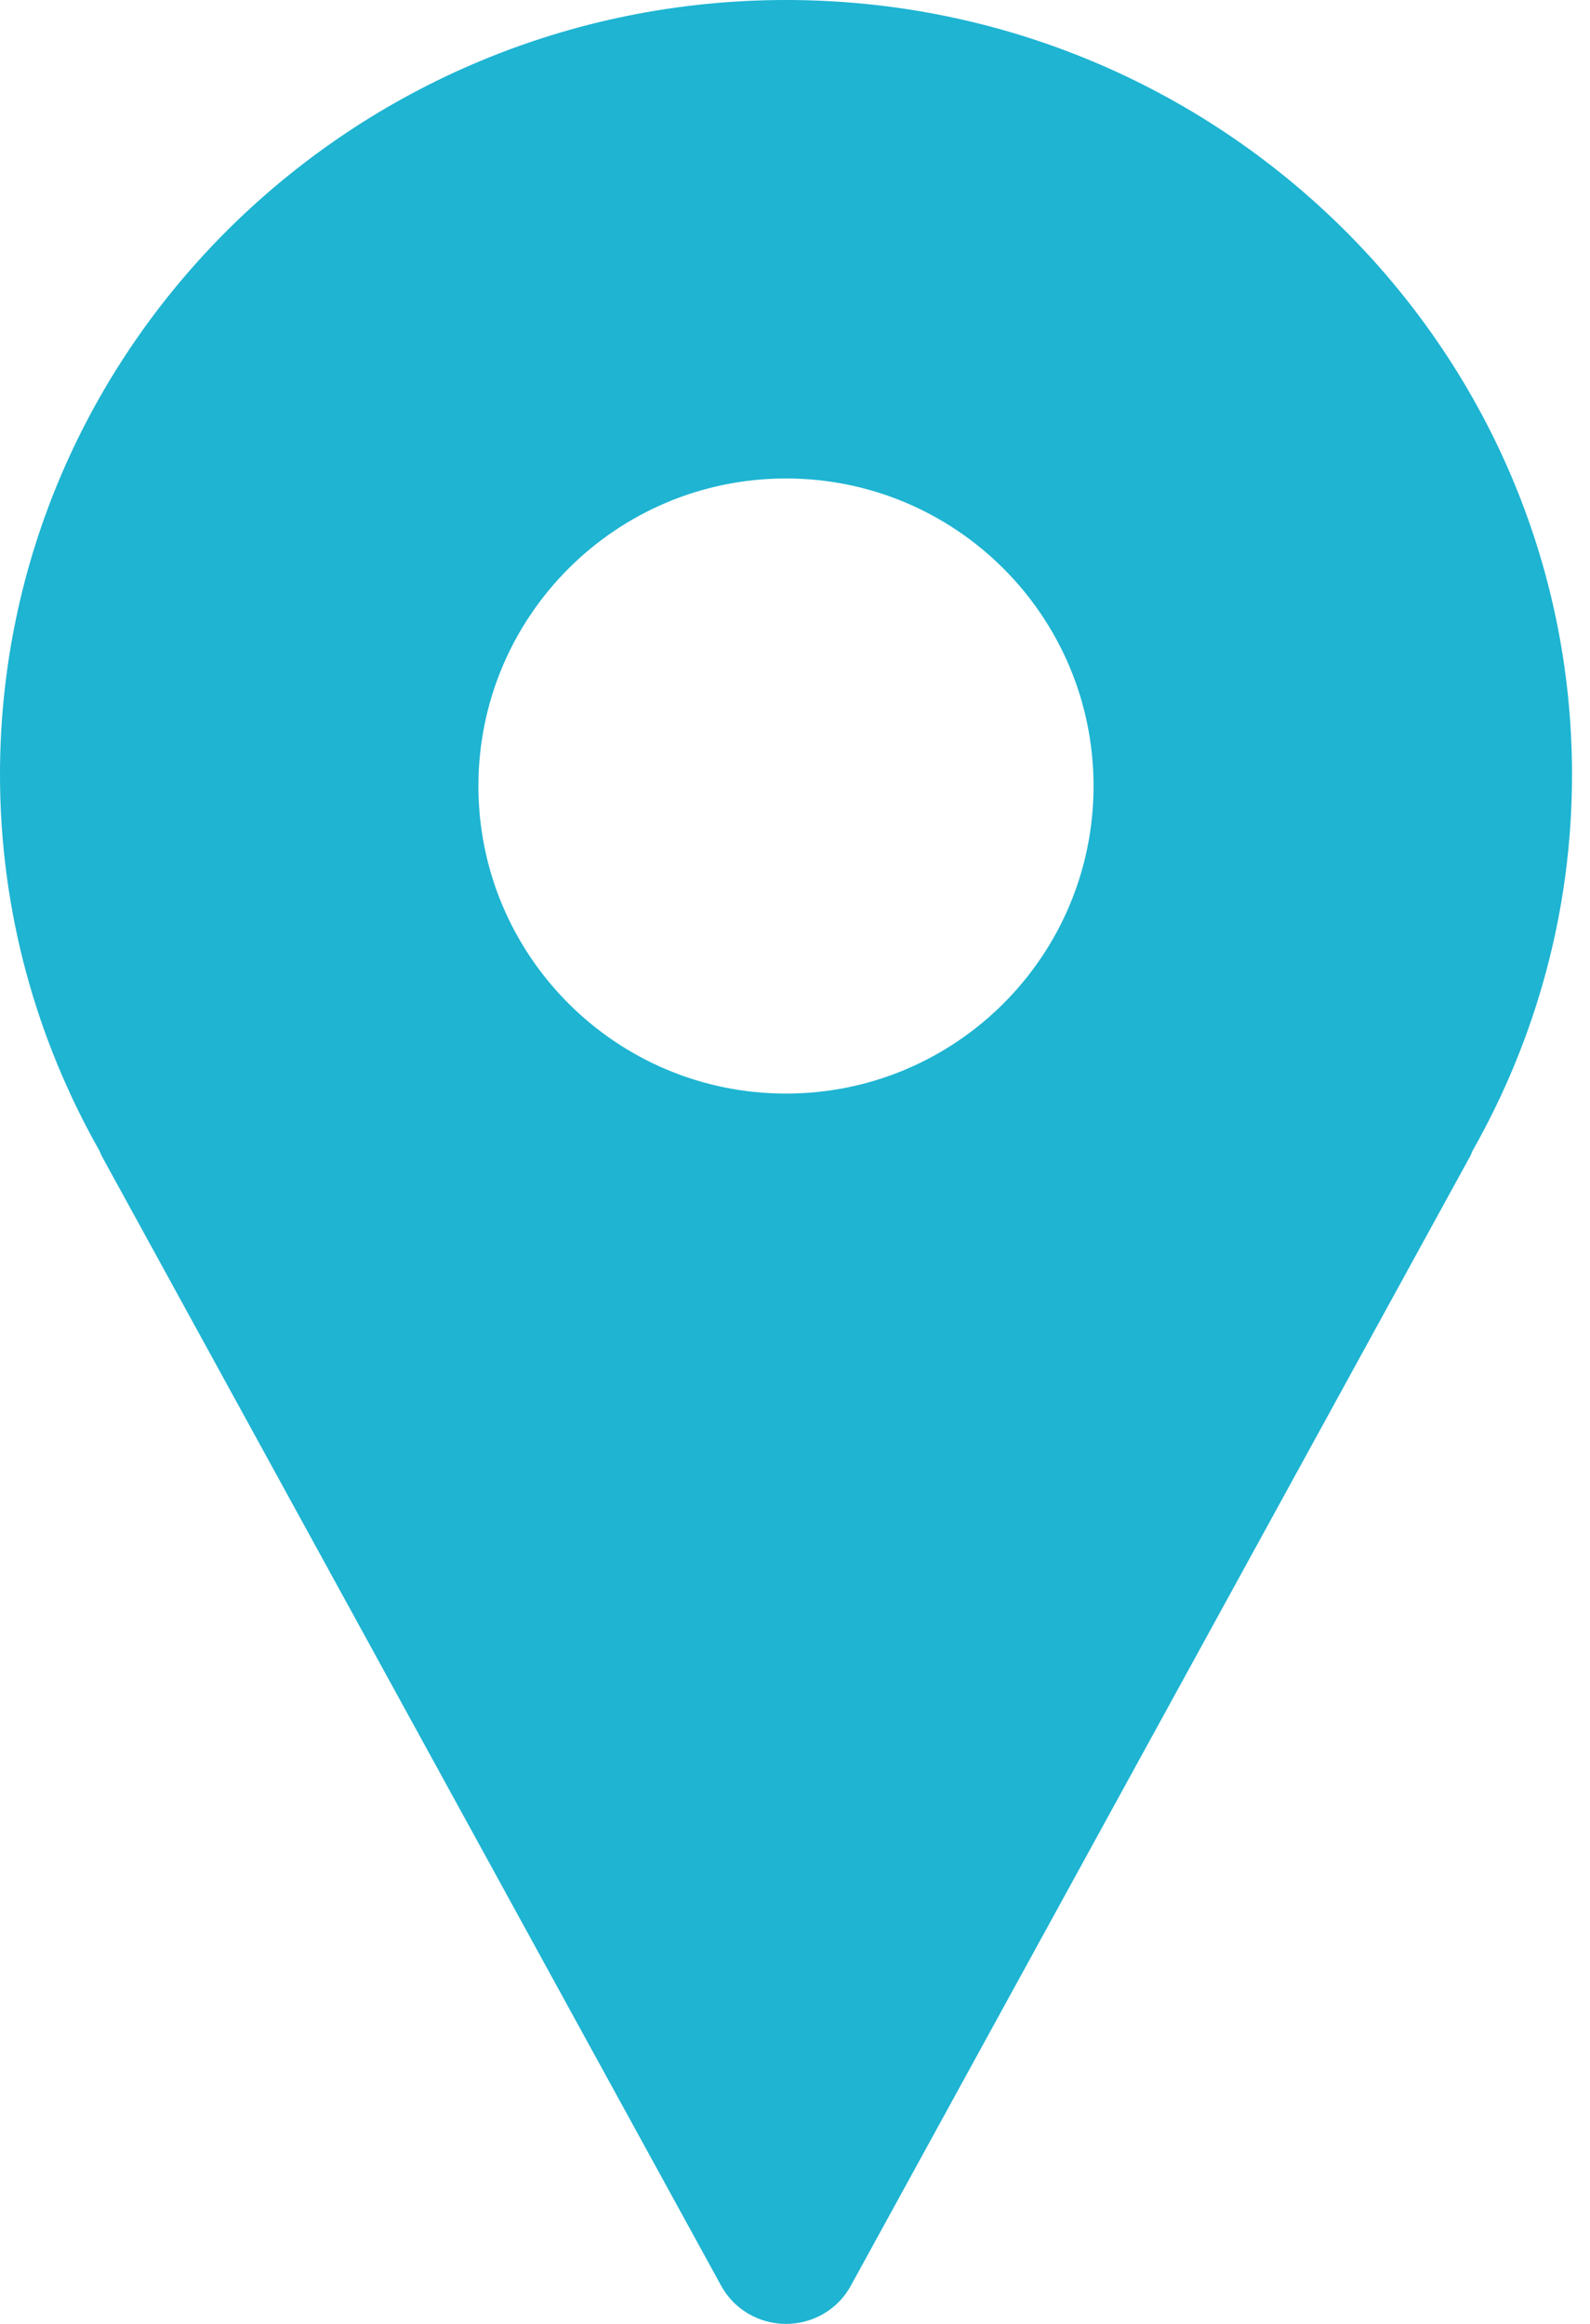
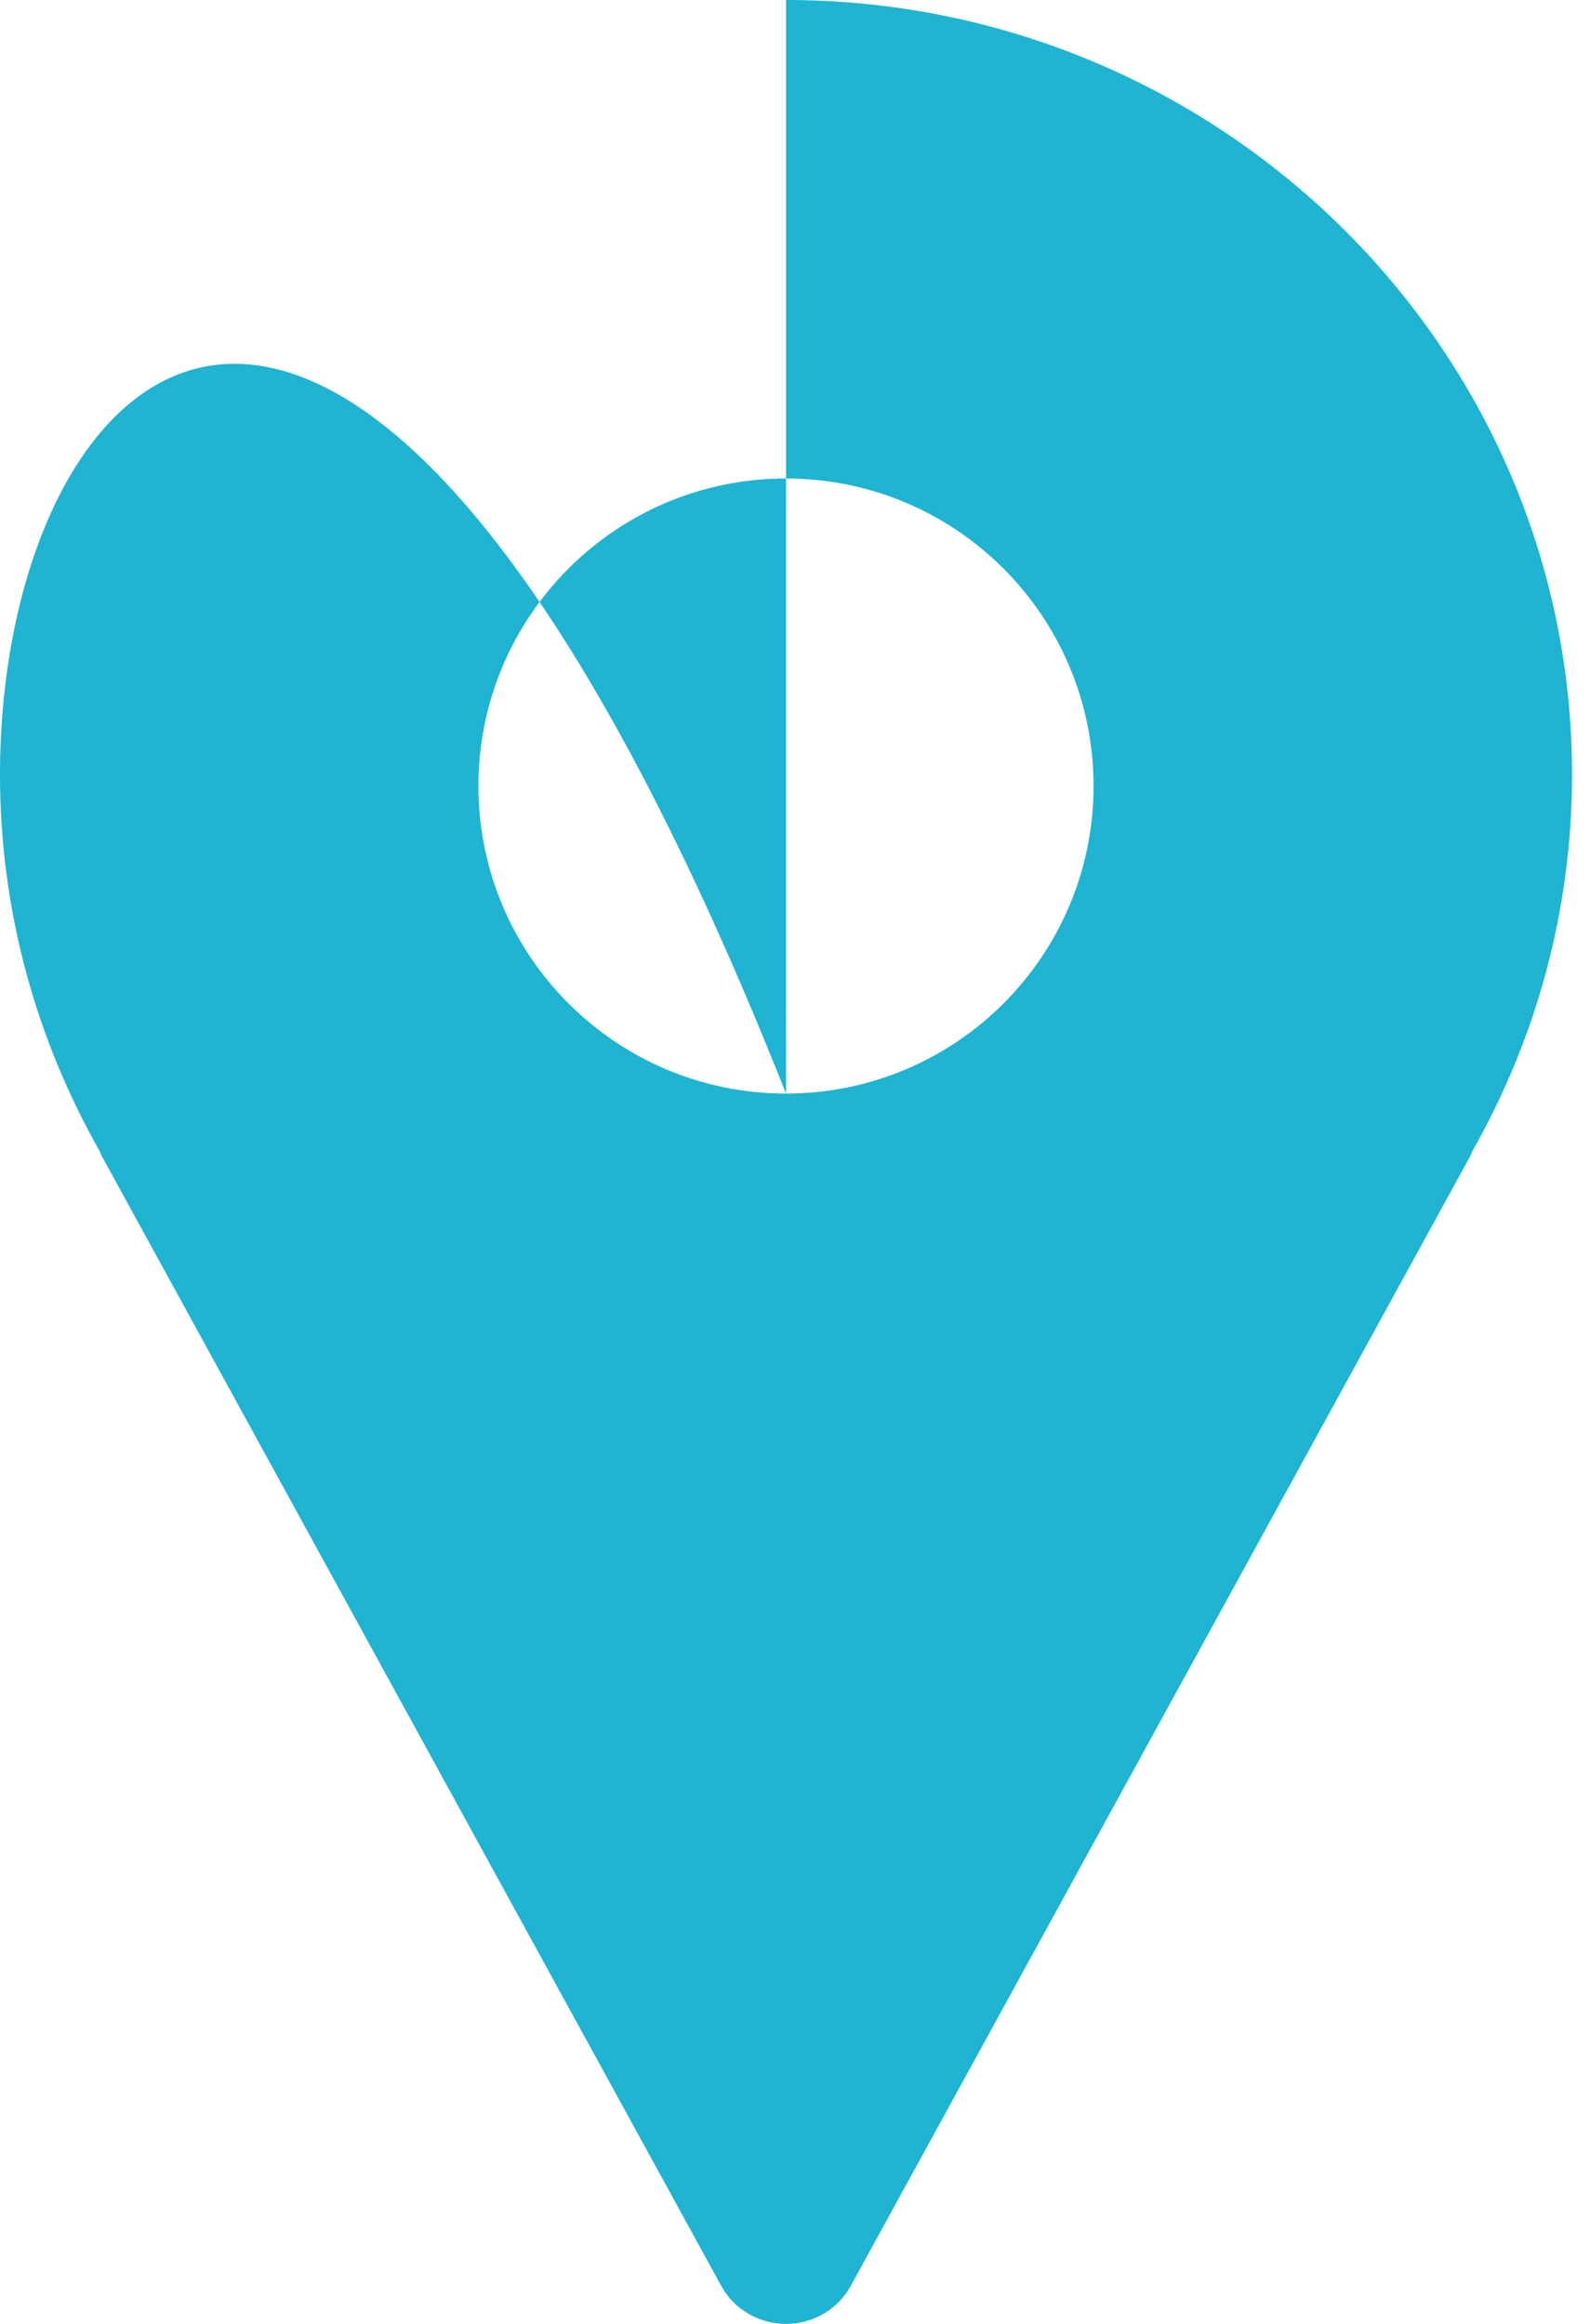
<svg xmlns="http://www.w3.org/2000/svg" width="26" height="38" viewBox="0 0 26 38" fill="none">
-   <path id="location" fill-rule="evenodd" clip-rule="evenodd" d="M12.853 17.882C10.075 17.882 7.823 15.63 7.823 12.853C7.823 10.076 10.075 7.824 12.853 7.824C15.631 7.824 17.882 10.076 17.882 12.853C17.882 15.63 15.631 17.882 12.853 17.882ZM12.853 0C5.766 0 0 5.683 0 12.667C0 14.901 0.595 16.998 1.629 18.822C1.641 18.847 1.648 18.873 1.661 18.898L11.793 37.377C12.003 37.761 12.41 38 12.853 38C13.296 38 13.703 37.761 13.912 37.377L24.045 18.898C24.058 18.873 24.065 18.847 24.077 18.822C25.111 16.998 25.706 14.901 25.706 12.667C25.706 5.683 19.94 0 12.853 0Z" fill="#1EB4D2" />
+   <path id="location" fill-rule="evenodd" clip-rule="evenodd" d="M12.853 17.882C10.075 17.882 7.823 15.63 7.823 12.853C7.823 10.076 10.075 7.824 12.853 7.824C15.631 7.824 17.882 10.076 17.882 12.853C17.882 15.63 15.631 17.882 12.853 17.882ZC5.766 0 0 5.683 0 12.667C0 14.901 0.595 16.998 1.629 18.822C1.641 18.847 1.648 18.873 1.661 18.898L11.793 37.377C12.003 37.761 12.41 38 12.853 38C13.296 38 13.703 37.761 13.912 37.377L24.045 18.898C24.058 18.873 24.065 18.847 24.077 18.822C25.111 16.998 25.706 14.901 25.706 12.667C25.706 5.683 19.94 0 12.853 0Z" fill="#1EB4D2" />
</svg>